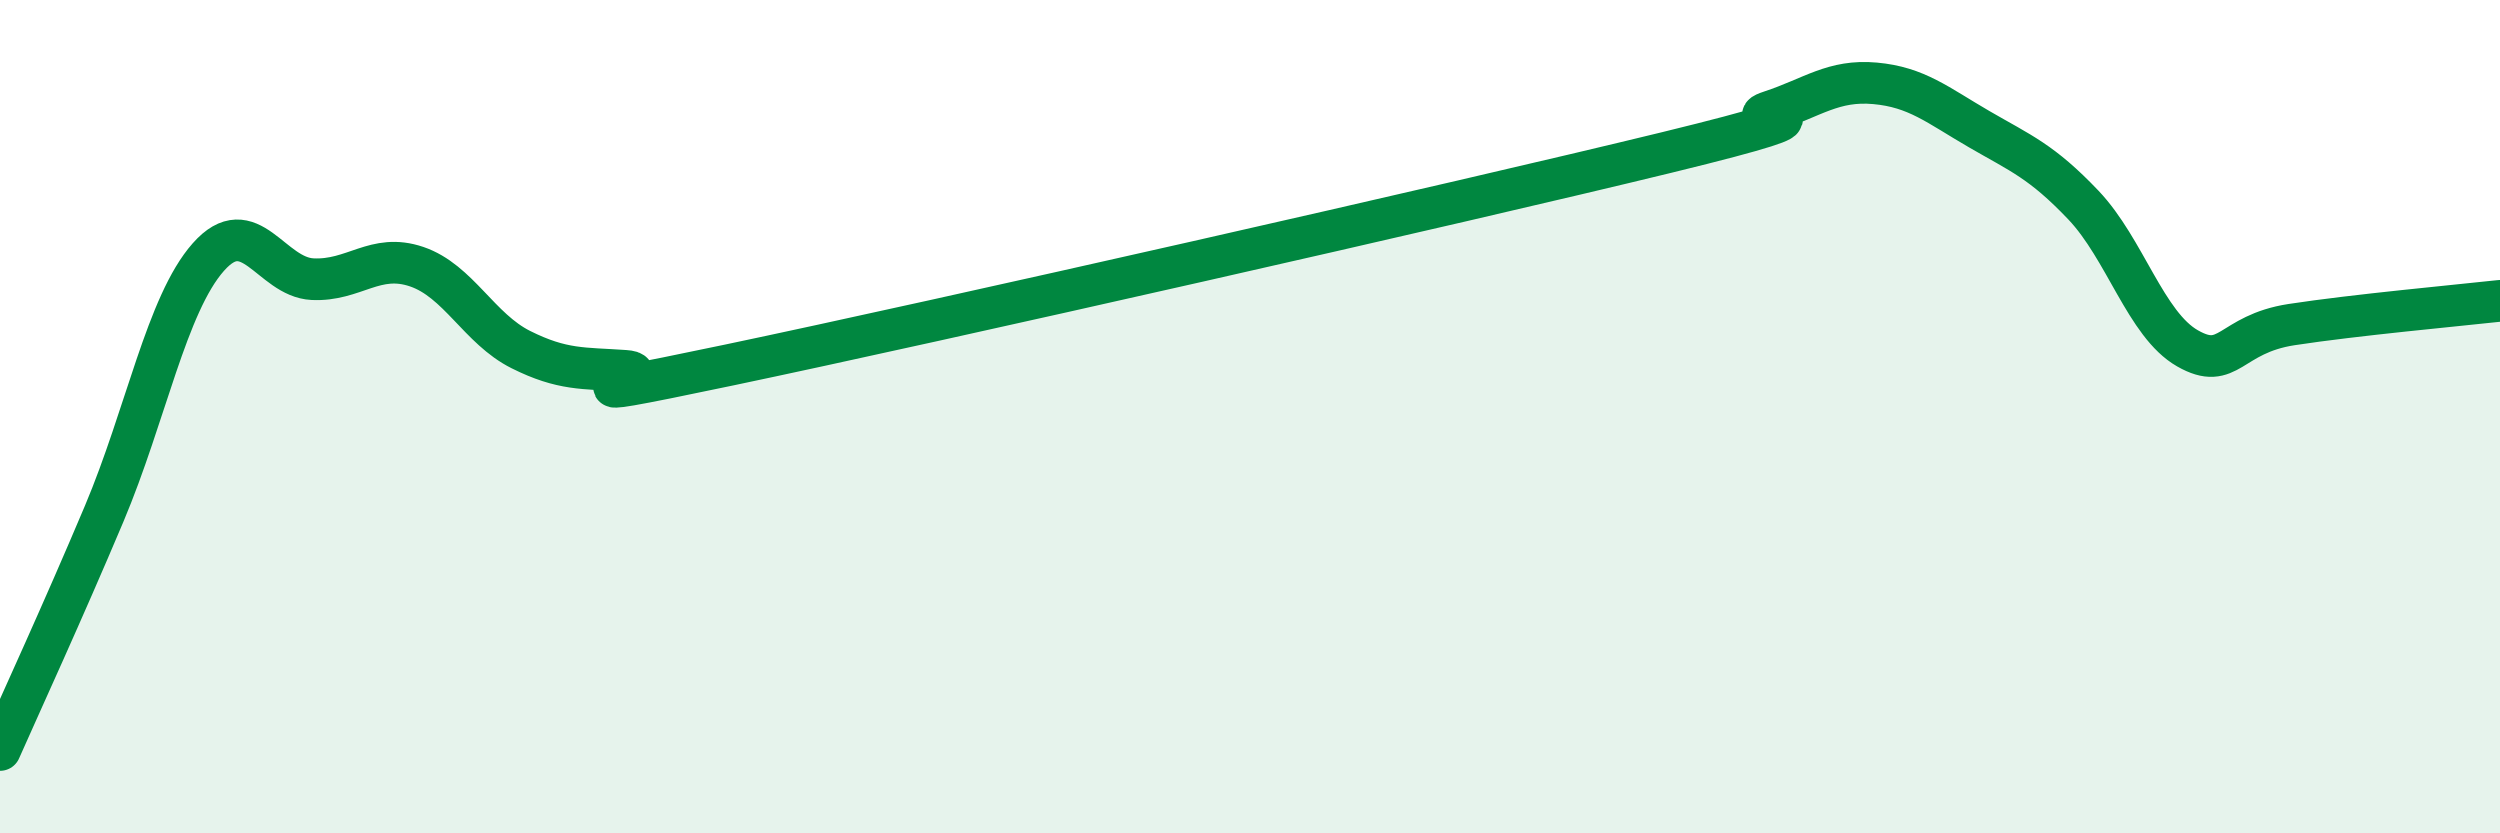
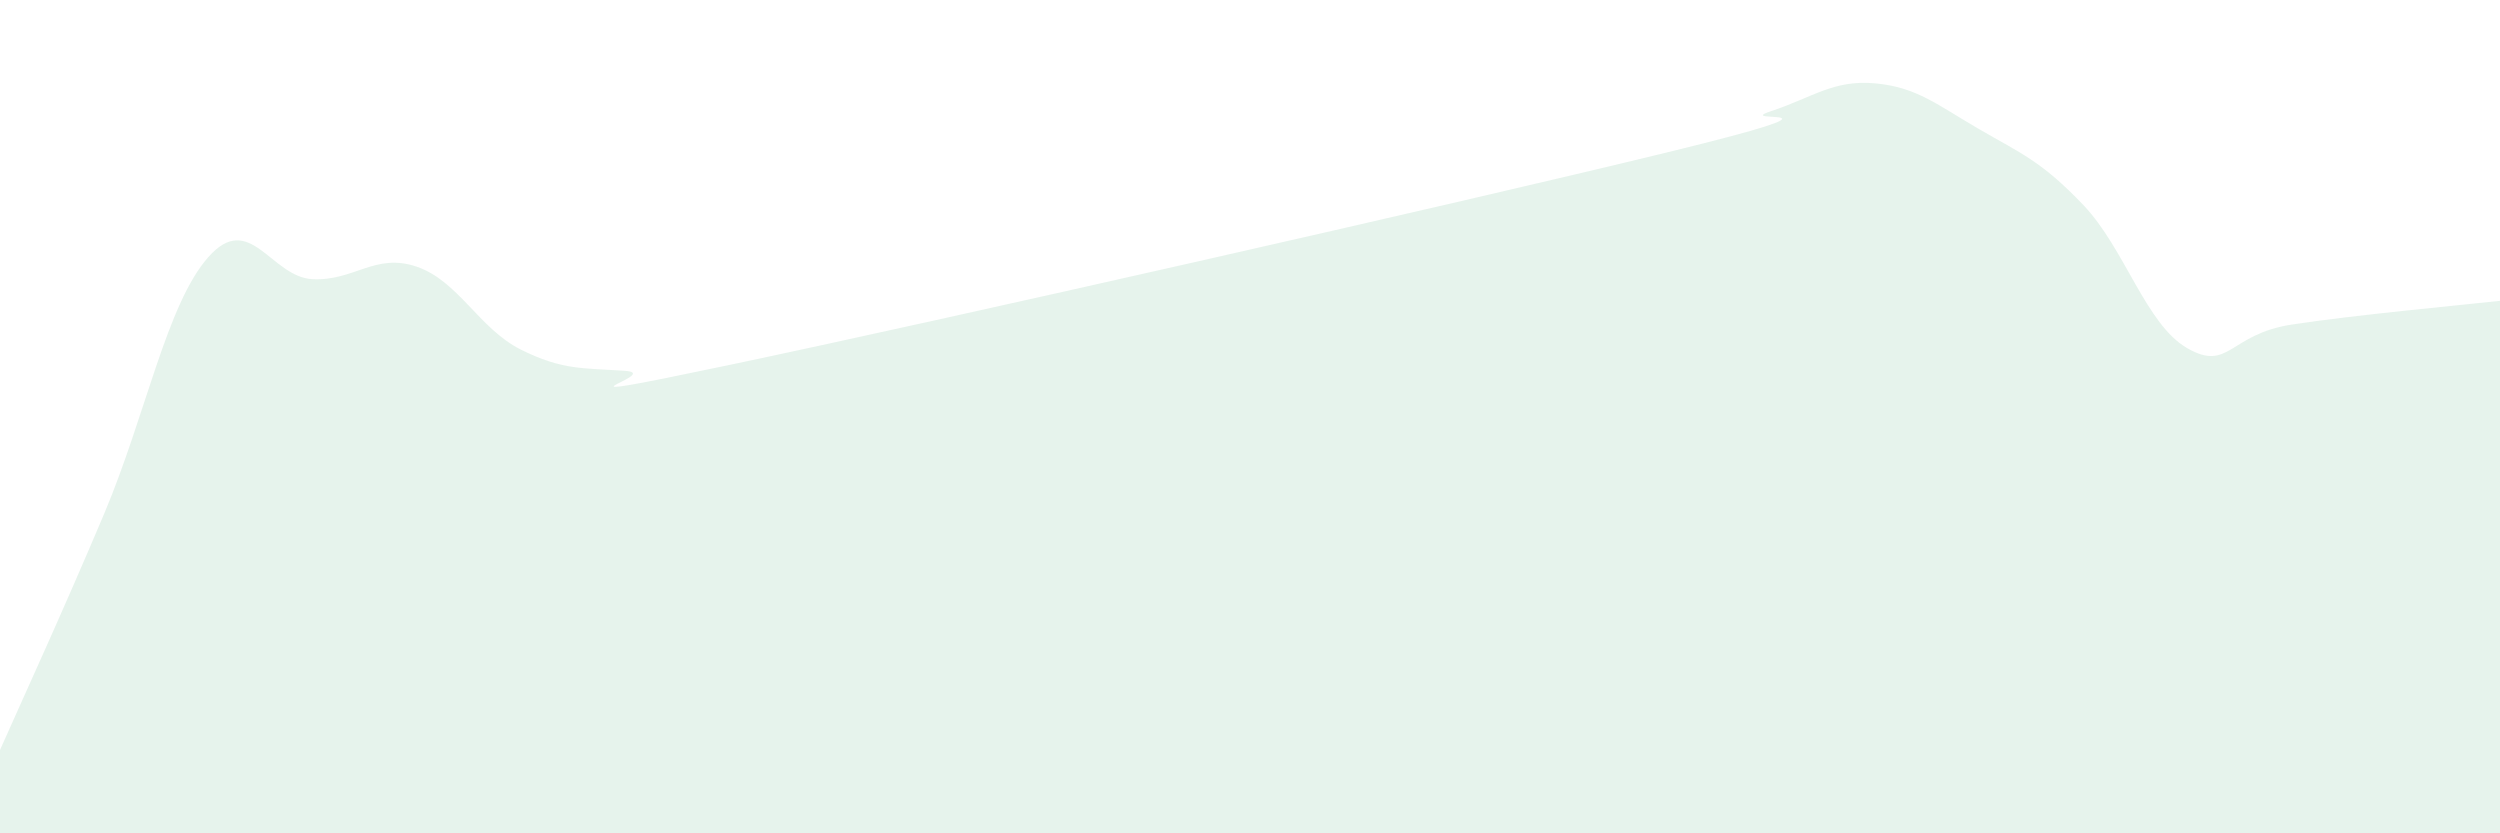
<svg xmlns="http://www.w3.org/2000/svg" width="60" height="20" viewBox="0 0 60 20">
  <path d="M 0,18 C 0.5,16.87 1.5,14.7 2.5,12.33 C 3.5,9.96 4,7.3 5,6.17 C 6,5.04 6.5,6.65 7.5,6.7 C 8.5,6.75 9,6.06 10,6.4 C 11,6.74 11.5,7.89 12.5,8.39 C 13.5,8.89 14,8.83 15,8.9 C 16,8.97 12.5,9.81 17.5,8.76 C 22.5,7.71 35,4.88 40,3.66 C 45,2.44 41.5,3 42.5,2.67 C 43.5,2.34 44,1.91 45,2 C 46,2.09 46.5,2.52 47.5,3.1 C 48.5,3.68 49,3.87 50,4.92 C 51,5.97 51.5,7.79 52.5,8.36 C 53.5,8.93 53.5,8.02 55,7.79 C 56.5,7.56 59,7.33 60,7.22L60 20L0 20Z" fill="#008740" opacity="0.1" stroke-linecap="round" stroke-linejoin="round" />
-   <path d="M 0,18 C 0.5,16.87 1.5,14.7 2.5,12.33 C 3.5,9.96 4,7.3 5,6.17 C 6,5.04 6.5,6.65 7.5,6.7 C 8.5,6.75 9,6.06 10,6.4 C 11,6.74 11.5,7.89 12.5,8.39 C 13.5,8.89 14,8.83 15,8.9 C 16,8.97 12.5,9.81 17.5,8.76 C 22.5,7.71 35,4.88 40,3.66 C 45,2.44 41.5,3 42.5,2.67 C 43.5,2.34 44,1.91 45,2 C 46,2.09 46.5,2.52 47.5,3.1 C 48.5,3.68 49,3.87 50,4.92 C 51,5.97 51.5,7.79 52.5,8.36 C 53.5,8.93 53.5,8.02 55,7.79 C 56.5,7.56 59,7.33 60,7.22" stroke="#008740" stroke-width="1" fill="none" stroke-linecap="round" stroke-linejoin="round" />
</svg>